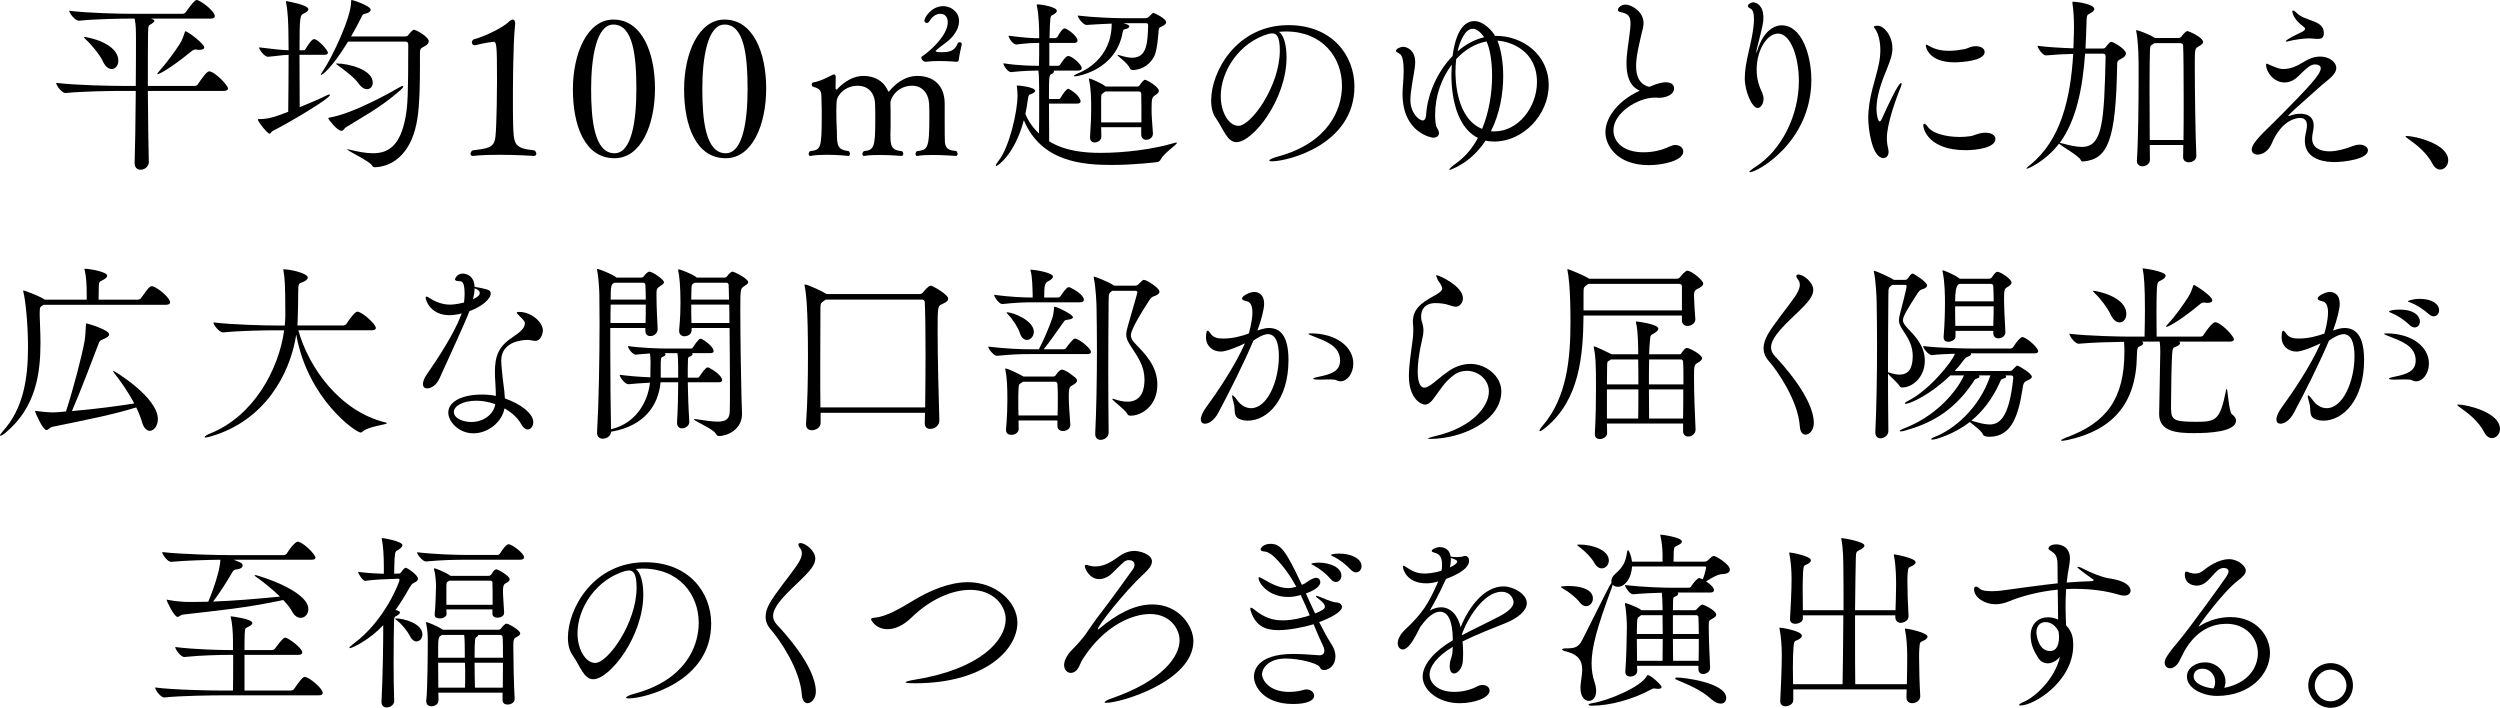
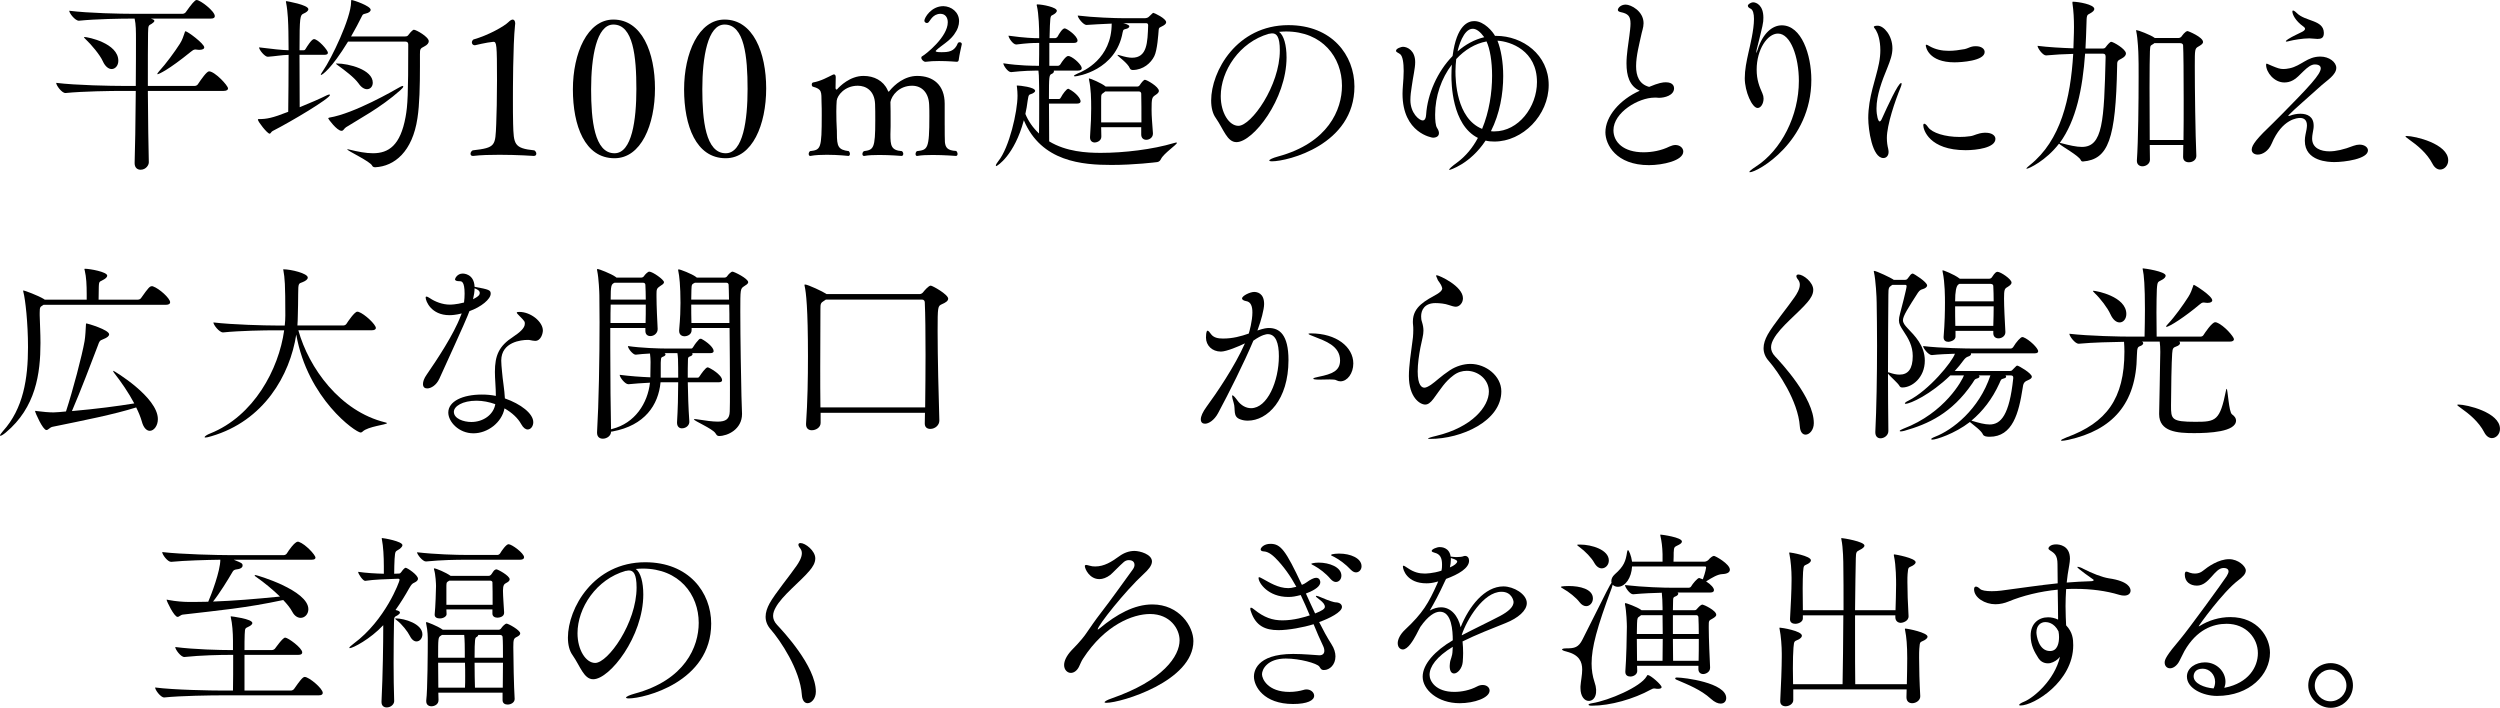
<svg xmlns="http://www.w3.org/2000/svg" id="_レイヤー_2" width="255.568" height="72.357" viewBox="0 0 255.568 72.357">
  <defs>
    <style>.cls-1{fill:#000;stroke-width:0px;}</style>
  </defs>
  <g id="_レイヤー_1-2">
    <path class="cls-1" d="M15.115,9.294c.02,2.922.059,5.98.098,7.274.02.275-.274.784-.843.784-.313,0-.607-.196-.607-.667v-.039c.039-1.02.098-4.333.118-7.353h-1.393c-1.117,0-4,.039-5.784.216h-.02c-.373,0-.941-.784-.941-1.039,2.059.255,5.686.314,6.843.314h1.294c.02-2.039.02-3.843.02-4.608,0-1.039,0-1.647-.137-2.274h-.294c-1.078,0-3.667.039-5.392.216h-.02c-.373,0-.98-.765-.98-1.02,1.98.255,5.373.314,6.49.314h5.098c.118,0,.274-.078.333-.177.569-.804.922-1.235,1.098-1.235.373,0,1.863,1.137,1.863,1.647,0,.137-.079.255-.412.255h-6.118l.098.039c.176.059.255.118.255.196,0,.098-.137.196-.274.294-.333.196-.353.118-.373.961-.02,1.059-.02,3.137-.02,5.392h4.785c.137,0,.274-.078.333-.177.353-.529.902-1.313,1.137-1.313.588,0,1.941,1.451,1.941,1.745,0,.118-.098.255-.451.255h-7.745ZM10.508,6.255c-.274-.627-1.177-1.706-1.745-2.235-.118-.117-.177-.176-.177-.216,0-.02.02-.02.059-.02.333,0,3.451.627,3.451,2.431,0,.49-.313.843-.686.843-.294,0-.647-.235-.902-.804ZM20.37,5.098c-.078,0-.157-.02-.235-.02-.059,0-.098-.02-.137-.02-.215,0-.313.098-.49.235-2.294,1.863-3.274,2.294-3.412,2.294-.02,0-.02-.02-.02-.02,0-.039.059-.137.196-.294.686-.745,1.607-2,2.118-2.804.255-.392.372-.804.47-1.079.04-.137.059-.196.098-.196.216,0,1.921,1.275,1.921,1.647,0,.157-.176.255-.51.255Z" />
    <path class="cls-1" d="M30.617,5.608c0,1.921.02,4.117.02,5.353,1.02-.412,2.059-.863,2.765-1.216.118-.059.196-.079.255-.079.059,0,.079.02.079.039,0,.353-3.941,2.706-5.863,3.686-.157.078-.196.274-.313.274-.235,0-1.196-1.235-1.196-1.431,0-.059.02-.059.079-.059.804,0,1.373-.098,3.02-.745.02-1.412.039-3.863.039-5.823-.726.02-1.313.137-2.118.196h-.02c-.294,0-.882-.706-.882-.961,1.471.177,2.255.275,3.02.294,0-.784-.02-1.451-.02-1.921-.02-.824-.039-1.922-.235-2.941-.02-.039-.02-.079-.02-.098,0-.039.02-.059.059-.059,0,0,2.235.373,2.235.823,0,.177-.216.333-.49.451-.353.157-.412.294-.412,3.745h.431c.118,0,.157-.078.216-.177.079-.137.588-.961.824-.961.431,0,1.431,1.137,1.431,1.392,0,.118-.079.216-.373.216h-2.529ZM35.578,4.255c-1.725,2.823-2.647,3.412-2.765,3.412q-.02,0-.02-.02c0-.059.079-.196.255-.451.785-1.118,2.843-5.333,2.843-7,0-.196.039-.196.039-.196.177,0,1.961.608,1.961,1,0,.157-.157.314-.529.392-.294.059-.294.117-.412.353-.255.51-.627,1.235-1.059,1.98h5.529c.216,0,.274-.079.333-.157.294-.392.49-.529.549-.529.235,0,1.529.725,1.529,1.176,0,.177-.137.373-.451.53-.432.216-.451.274-.451.804v1.216c0,1.961-.039,3.941-.255,5.314-.51,3.431-2.353,4.921-4.313,5.02-.098,0-.255-.02-.314-.157-.176-.431-2.549-1.529-2.549-1.667,0,0,.02-.02.039-.02.039,0,.098.02.177.039.882.216,1.686.373,2.412.373,1.608,0,2.804-.804,3.333-3.706.216-1.177.274-2.274.274-7.392,0-.274-.157-.314-.294-.314h-5.863ZM35.382,13c-.216.137-.255.373-.471.373-.471,0-1.353-1.216-1.353-1.255,0-.059.04-.078.118-.098,2.529-.412,6.687-2.823,7.059-3.039.215-.137.372-.196.431-.196.039,0,.059.02.059.059,0,.079-.118.216-.313.392-2.039,1.804-4.235,2.941-5.529,3.765ZM36.656,8.529c-.451-.627-1.431-1.353-2.079-1.823-.157-.118-.235-.177-.235-.196s.039-.02.098-.02c1.196,0,3.667.627,3.667,1.961,0,.392-.255.667-.588.667-.255,0-.569-.157-.863-.588Z" />
    <path class="cls-1" d="M48.531,4.627c-.177,0-.294-.137-.294-.294,0-.098.059-.216.157-.294,1.53-.431,3.157-1.353,3.588-1.784.157-.157.314-.255.432-.255.137,0,.255.137.255.412,0,.059-.02.118-.02.177-.215,2.02-.215,6.843-.215,7.451,0,1.039,0,1.961.02,2.608.059,2.098.078,2.51,2.176,2.725.137.098.196.235.196.333,0,.137-.079.235-.255.235,0,0-1.687-.117-3.51-.117-.922,0-1.882.02-2.687.117h-.039c-.157,0-.235-.098-.235-.216s.059-.255.216-.353c2.392-.274,2.313-.47,2.412-2.706.039-.922.079-2.686.079-4.451,0-3.725-.04-3.941-.373-3.941-.687.059-1.882.353-1.882.353h-.02Z" />
    <path class="cls-1" d="M58.565,9.137c0-3.706,1.49-7.137,4.137-7.137,2.922,0,4.255,3.373,4.255,7.039,0,3.706-1.412,7.137-4.137,7.137-3.039,0-4.255-3.333-4.255-7.039ZM65.055,9.098c0-3.294-.313-6.588-2.353-6.588-1.725,0-2.274,3.333-2.274,6.608,0,3.157.333,6.549,2.392,6.549,1.785,0,2.235-3.412,2.235-6.569Z" />
    <path class="cls-1" d="M69.933,9.137c0-3.706,1.49-7.137,4.137-7.137,2.921,0,4.255,3.373,4.255,7.039,0,3.706-1.412,7.137-4.137,7.137-3.039,0-4.255-3.333-4.255-7.039ZM76.423,9.098c0-3.294-.314-6.588-2.353-6.588-1.726,0-2.274,3.333-2.274,6.608,0,3.157.333,6.549,2.392,6.549,1.784,0,2.235-3.412,2.235-6.569Z" />
    <path class="cls-1" d="M96.575,12.823c0,.529,0,1.49.02,1.706.059.529.235.863,1.157.902.098.098.137.216.137.314s-.059.196-.157.196c0,0-1.216-.098-2.392-.098-.588,0-1.157.02-1.569.098h-.039c-.079,0-.137-.078-.137-.196,0-.098.039-.216.137-.294,1.098-.137,1.274-.177,1.274-3.549,0-.412,0-.843-.02-1.177-.039-1.196-.706-1.961-1.745-1.961-1.333,0-2.098,1-2.216,1.667.02.608.02,1.216.02,1.784v.686c0,.177-.02.529-.02.843,0,1.118.059,1.627,1.177,1.706.098.078.137.196.137.274,0,.118-.059.216-.176.216,0,0-1.157-.098-2.275-.098-.568,0-1.118.02-1.529.098h-.039c-.098,0-.157-.078-.157-.196,0-.098.039-.216.157-.294.98-.137,1.157-.255,1.157-3.118,0-.588,0-1.314-.02-1.706-.059-1.373-.941-1.863-1.765-1.863-1.353,0-2.098,1-2.157,1.529-.02.255-.04.667-.04,1.098,0,.647.02,1.353.04,1.608.02.294.02.49.02.647,0,1.333.137,1.667,1.216,1.804.078.078.117.196.117.274,0,.118-.059.216-.157.216,0,0-1.039-.117-2.196-.117-.569,0-1.177.02-1.687.117h-.039c-.079,0-.137-.098-.137-.196s.039-.216.137-.294c1.098-.137,1.196-.216,1.196-3.667,0-.431,0-.922-.02-1.314-.02-1.078.059-1.353-.882-1.608-.078-.02-.118-.118-.118-.216s.04-.196.137-.216c.804-.137,1.51-.549,2-.784.04-.02.098-.039.138-.039.098,0,.176.098.176.274l-.02,1.137c0,.059.039.137.098.137.02,0,.039,0,.059-.02.274-.314,1.313-1.373,2.706-1.373,1.078,0,2.02.49,2.451,1.431.039.118.079.177.118.177.02,0,.059-.039.118-.118.49-.588,1.49-1.49,2.804-1.49,1.627,0,2.804.922,2.804,2.843v2.216ZM96.124,1.412c-.765.02-1.02.686-1.196.863-.059.059-.118.078-.177.078-.118,0-.255-.098-.255-.235,0-.314.706-1.49,1.941-1.49.823.02,1.607.608,1.607,1.53,0,.412-.137.863-.51,1.373-.51.706-1.313,1.117-1.823,1.608-.04.039-.059.059-.059.078,0,.079.157.118.569.118.726,0,1.353-.039,1.706-.941.02-.039.098-.078.177-.078.098,0,.216.059.216.177v.039c-.059.274-.255,1.137-.294,1.47-.02.157-.02.314-.235.314,0,0-.863-.078-1.804-.078-.471,0-.941.02-1.353.078h-.039c-.177,0-.412-.235-.412-.412,0-.059.02-.117.098-.157.333-.177,2.608-1.961,2.608-3.47,0-.49-.255-.863-.745-.863h-.02Z" />
    <path class="cls-1" d="M107.234,10.588c0,1.412.02,3.02.02,3.863,1.745,1.059,3.823,1.176,5.274,1.176,2.392,0,5.313-.353,7.47-1,.118-.039.196-.059.235-.059.059,0,.079.02.079.039,0,.177-1.353,1.078-1.627,1.647-.079.157-.177.275-.373.314-.157.02-2.333.294-4.687.294-2.96,0-7.176-.314-8.96-4.569-.961,3.588-2.726,4.686-2.823,4.686-.02,0-.04-.02-.04-.059,0-.078.098-.255.255-.451,1.118-1.373,1.961-5.059,1.961-6.686,0-.294-.02-.549-.059-.902,0-.039-.02-.078-.02-.098,0-.039.02-.039.098-.039.176,0,1.784.157,1.784.549,0,.079-.098.177-.294.275-.314.137-.373,0-.471.706-.059.471-.137.941-.235,1.373.294.725.765,1.412,1.392,2,.02-.804.02-1.961.02-3,0-1.059,0-2-.02-2.373,0-.412-.02-.745-.059-1.059h-.157c-.373,0-1.392.02-2.627.157h-.02c-.333,0-.785-.686-.785-.902,1.647.255,3.118.255,3.49.255h.157c.02-.882.02-1.451.02-2.333h-.235c-.432,0-1,.02-2.098.157h-.02c-.333,0-.784-.686-.784-.902,1.667.235,2.627.255,2.96.255h.177v-.373c0-.53-.04-2.118-.235-2.922-.02-.039-.02-.078-.02-.098,0-.059.02-.059.078-.059.51,0,1.98.294,1.98.647,0,.157-.176.314-.451.451-.235.098-.235.137-.294,2.353h.588c.039,0,.176-.059.235-.157.157-.294.49-.843.725-.843.216,0,1.314.765,1.314,1.255,0,.117-.098.235-.373.235h-2.51v2.333h.902c.059,0,.176-.059.235-.157.157-.274.568-.843.784-.843.059,0,.098.02.137.02.569.216,1.255.941,1.255,1.216,0,.137-.078.255-.373.255h-2.49c.02.02.02.059.02.079,0,.098-.098.216-.216.255-.274.118-.294.196-.294,2.569h1.039c.098,0,.137-.079.196-.177.157-.314.569-.863.726-.863.02,0,.059,0,.079.02.784.412,1.196,1,1.196,1.255,0,.118-.078.235-.333.235h-2.902ZM114.822,2.373c.118.02.627.157.627.314,0,.098-.118.216-.294.255-.235.078-.333.02-.392.373-.687,3.882-4.627,4.49-4.863,4.49-.059,0-.118-.02-.118-.039,0-.059.137-.137.392-.255.588-.235,3.471-1.49,3.471-5.098-.941.039-2.02.098-2.569.137h-.02c-.294,0-.882-.706-.882-.961,1.568.196,3.823.274,4.765.274h2.059c.196,0,.353-.059.432-.137.412-.412.451-.412.471-.412.078,0,1.313.569,1.313.961,0,.157-.157.294-.49.451-.176.098-.255.098-.274.314-.039.47-.137,2.078-.451,2.706-.353.706-1.118,1.392-2.196,1.412-.118,0-.255-.059-.294-.157-.215-.569-1.274-1.255-1.274-1.373q0-.02.04-.02c.039,0,.118.02.235.059.51.157.902.235,1.215.235,1.549,0,1.588-1.549,1.647-3.333,0-.118-.078-.196-.176-.196h-2.373ZM116.665,13h-4.098c0,.294.02.608.02.941.02.49-.51.627-.667.627-.255,0-.49-.157-.49-.51v-.059c.098-1.392.118-2.196.118-2.921,0-.98-.02-2.02-.216-2.902-.02-.059-.02-.098-.02-.118q0-.039.039-.039c.118,0,1.275.49,1.647.804l.02.02h3.274c.078,0,.176-.059.235-.157.137-.216.392-.53.51-.53.196,0,1.431.706,1.431,1.137,0,.196-.216.333-.392.451-.314.216-.353.333-.353,1.47,0,.686.059,1.314.137,2.392v.059c0,.392-.353.627-.686.627-.255,0-.51-.157-.51-.549v-.745ZM112.979,9.353c-.039.039-.078.059-.118.098-.274.196-.294.157-.294.726v2.333h4.118c0-1.157,0-2.157-.02-2.922,0-.059-.02-.235-.235-.235h-3.451Z" />
    <path class="cls-1" d="M131.52,5.863c0,4.294-3.432,8.667-5.118,8.667-.961,0-1.313-1.314-2.118-2.47-.313-.431-.471-1.059-.471-1.784,0-2.98,2.608-7.706,7.902-7.706,4.451,0,6.745,3.078,6.745,6.274,0,5.961-6.823,7.647-8.431,7.647-.177,0-.274-.039-.274-.078,0-.098.313-.255.882-.412,5.157-1.392,6.549-4.804,6.549-7.235,0-2.902-2-5.549-5.726-5.549-.235,0-.47.02-.706.039.49.353.765,1.353.765,2.608ZM130.833,5.157c0-1.412-.333-1.745-.765-1.745-.059,0-.118,0-.196.02-.059.02-.118.02-.157.02-3.02.863-4.921,3.804-4.921,6.373,0,1.725.863,3.039,1.804,3.039,1.313,0,4.235-4.098,4.235-7.706Z" />
    <path class="cls-1" d="M148.179,17.372c-.02,0-.039-.02-.039-.02,0-.078.255-.333.804-.726.902-.667,1.608-1.529,2.137-2.529-2.686-1.333-2.706-5.686-2.706-6.353,0-.392.02-.765.04-1.137-1.059,1.392-1.706,3.216-1.706,5.117,0,.53.039,1.118.196,1.353.118.177.196.373.196.529,0,.451-.51.471-.608.471-.078,0-3.117-.451-3.117-4.49,0-.274.02-.549.039-.823.039-.49.079-1.02.079-1.51,0-.823-.098-1.529-.373-1.726-.177-.137-.412-.196-.412-.333,0-.255.569-.412.706-.412.49,0,1.255.412,1.255,1.569,0,.647-.216,1.47-.353,2.49-.079.471-.137.961-.137,1.392,0,1.333.902,2.079,1.255,2.079.216,0,.333-.216.353-.588.137-2.118,1.157-4.412,2.706-6,.412-3.196,1.608-3.569,2.216-3.569,1.02,0,1.921,1.118,2.118,1.51h.118c2.706,0,5.373,1.921,5.373,5.02s-2.667,5.784-5.549,5.784c-.294,0-.607-.02-.902-.098-1.588,2.412-3.667,3-3.686,3ZM148.865,6.039c-.039.392-.078.804-.078,1.235,0,.902.078,4.823,2.725,5.902.726-1.745,1.02-3.725,1.02-5.431,0-1.471-.216-2.745-.569-3.51-1.157.216-2.235.863-3.098,1.804ZM150.552,2.941c-.961,0-1.471,1.922-1.549,2.314.804-.706,1.726-1.216,2.726-1.451-.412-.569-.804-.863-1.176-.863ZM153.669,7.765c0,1.823-.353,3.863-1.255,5.647.118.02.235.02.353.02,2.471,0,4.353-2.51,4.353-5.039,0-3.235-2.706-4.157-4.039-4.235.353.882.588,2.176.588,3.608Z" />
    <path class="cls-1" d="M166.271,6.51c0-.98.196-2.039.294-2.843.059-.49.118-.902.118-1.255,0-.745-.235-1.02-1.02-1.177-.176-.039-.274-.118-.274-.216,0-.216.314-.549.804-.549.53,0,1.824.667,1.824,1.902,0,.451-.176.863-.235,1.196-.196.922-.529,2.137-.529,3.196,0,1,.313,1.843,1.333,2.118.98-.412,1.392-.471,1.706-.471.784,0,.843.471.843.608,0,.745-.98.98-1.549.98-.079,0-.177-.02-.255-.02h-.196c-1.627,0-4.196,1.51-4.196,3.333,0,1.216,1.02,2.255,3.079,2.255.863,0,1.824-.176,2.647-.588.216-.098.432-.157.608-.157.471,0,.804.314.804.667,0,.941-2.118,1.392-3.51,1.392-3.372,0-4.451-2.117-4.451-3.353,0-1.627,1.451-3.333,3.51-4.255-1.059-.47-1.353-1.569-1.353-2.765Z" />
    <path class="cls-1" d="M179.54,5.373v.039c.02,0,.059-.098.137-.333.529-1.686,1.51-2.49,2.471-2.49,2.02,0,3.02,3.02,3.02,5.568,0,6.353-5.51,9.451-6.294,9.451-.02,0-.04-.02-.04-.039,0-.059.196-.235.647-.529,2.627-1.686,4.412-5.216,4.412-8.765,0-2.451-.843-4.843-2.137-4.843-1.079,0-2.177,1.627-2.177,3.686,0,1.059.275,1.725.588,2.431.079.176.118.353.118.529,0,.51-.274.961-.608.961-.568,0-1.313-1.686-1.313-3.039,0-.863.176-1.726.392-2.686.137-.608.549-2.255.549-3.373,0-.529-.098-.941-.353-1.059-.137-.059-.274-.157-.274-.294,0-.177.373-.353.529-.353.353,0,1.059.314,1.059,1.569,0,.549-.04.686-.687,3.274-.02.137-.039.235-.039.294Z" />
    <path class="cls-1" d="M190.985,12.098c0-2.196.784-4,1.098-5.627.098-.49.138-.941.138-1.333,0-1.039-.255-1.725-.432-2.02-.079-.157-.235-.294-.235-.373,0-.059.137-.118.392-.118.627,0,1.51,1,1.51,2.314,0,.647-.215,1.235-.529,2.02-.529,1.275-1.098,2.784-1.098,4.118,0,.765.177,1.333.314,1.333.079,0,.157-.078.255-.314.529-1.177,1.647-3.608,1.941-3.608.04,0,.059.02.059.078,0,.078-.039.196-.098.353-.568,1.372-1.412,3.843-1.412,5.176,0,.451.059.804.137,1.118.02.118.039.216.039.314,0,.392-.235.627-.529.627-1.157,0-1.549-2.961-1.549-4.059ZM200.946,15.353c-3.726,0-4.333-2.098-4.333-2.529,0-.118.039-.177.098-.177.098,0,.235.118.392.353.412.588,1.745,1,3.216,1,.353,0,.726-.02,1.098-.078.451-.059.726-.314,1.451-.353h.118c.647,0,1,.294,1,.627,0,.921-1.941,1.157-3.039,1.157ZM199.809,6.373c-2.686,0-2.941-1.588-2.941-1.726,0-.059.02-.078.059-.078.059,0,.176.059.333.157.588.333,1.255.47,1.96.47.53,0,1.079-.078,1.627-.177.274-.059.49-.196.745-.255.137-.039.274-.039.412-.039.549,0,.882.274.882.588,0,.922-2.432,1.059-3.079,1.059Z" />
    <path class="cls-1" d="M214.958,4.961c.196,0,.255-.078.313-.157.157-.216.431-.53.549-.53.216,0,1.51.745,1.51,1.196,0,.177-.137.353-.431.51-.471.235-.471.274-.471.804-.137,7.47-.902,9.51-3.49,9.725-.098,0-.176-.02-.235-.157-.196-.431-1.902-1.373-2.216-1.667-1.314,1.726-3.098,2.569-3.313,2.569q-.02,0-.02-.02c0-.059.177-.216.373-.373,3.137-2.51,4.137-6.765,4.412-11.353-.902.02-1.941.078-2.765.157h-.02c-.333,0-.863-.745-.863-.98,1.059.137,2.471.216,3.667.255.059-1.686.059-1.863.059-2.177,0-.823-.039-1.627-.157-2.431v-.098c0-.039,0-.059.039-.059.529,0,2.196.274,2.196.745,0,.137-.137.294-.432.451-.333.177-.353.137-.373,1.157-.02.823-.059,1.627-.098,2.431h1.765ZM213.154,5.49c-.255,3.549-.902,6.804-2.588,9.117.039,0,.059,0,.117.02.883.235,1.588.392,2.138.392,2.137,0,2.274-2.588,2.431-9.216,0-.275-.137-.314-.274-.314h-1.824ZM223.173,16.02c0-.353.02-.745.02-1.196h-3.431l.02,1.51c0,.412-.412.667-.765.667-.294,0-.569-.177-.569-.549v-.059c.137-1.941.177-5.961.177-8.569,0-.961,0-1.745-.02-2.137,0-.255-.059-1.726-.216-2.451-.02-.059-.02-.098-.02-.118,0-.039.02-.039.039-.039.157,0,1.451.49,1.843.784l.02.02h2.451c.098,0,.216-.059.294-.157.059-.079.373-.549.627-.549.039,0,1.568.608,1.568,1.118,0,.196-.255.333-.451.451-.392.216-.392.274-.392,2.02,0,2.353.059,6.941.157,9.137.02.392-.314.686-.765.686-.314,0-.588-.157-.588-.549v-.02ZM223.212,14.313c.02-1.216.02-2.667.02-4.059,0-2.569-.02-5-.059-5.627,0-.059-.059-.216-.294-.216h-2.647c-.04.02-.059.059-.098.078-.314.216-.314.078-.353.745-.02.51-.039,1.98-.039,3.725,0,1.726.02,3.745.02,5.353h3.451Z" />
    <path class="cls-1" d="M233.264,11.686c2.804-2.843,3.98-4.098,3.98-4.706,0-.118-.059-.392-.608-.392-.765,0-1.549,1.275-2.215,1.608-.314.177-.608.235-.902.235-1.04,0-1.863-1.039-1.863-1.804,0-.078.02-.118.059-.118.079,0,.255.118.569.235.529.216.784.314,1.137.314.176,0,.373-.02.647-.078,1.196-.255,1.784-1.196,3.137-1.196.902,0,1.627.569,1.627,1.157,0,.706-.961,1.294-1.49,1.765-1.294,1.177-2.902,2.549-3.313,3-.059.059-.098.098-.098.137,0,0,0,.02.039.02.02,0,.059-.02.137-.039.314-.118.687-.196,1.059-.196.706,0,1.353.294,1.353,1.216,0,.098,0,.196-.02.314-.039.314-.137.647-.137,1,0,1,.902,1.314,1.765,1.314.647,0,1.471-.177,2.471-.569.216-.078.431-.118.608-.118.51,0,.863.274.863.588,0,.882-2.392,1.196-3.432,1.196-.568,0-3.02-.059-3.02-2.176,0-.451.118-.823.177-1.177.02-.157.039-.274.039-.392,0-.569-.314-.765-.706-.765-.215,0-1.823.059-2.902,2.627-.333.784-.96,1.118-1.412,1.118-.353,0-.627-.177-.627-.51,0-.49.588-1.196,2.176-2.706l.902-.902ZM236.912,3.98c-.255,0-.569-.059-.843-.059-.667,0-1.667.177-1.961.255-.157.039-.294.078-.373.078-.039,0-.059-.02-.059-.039,0-.039.059-.098.235-.216.451-.294,1.137-.588,1.353-.706.118-.059.373-.177.373-.353,0-.059-.039-.137-.176-.235-.804-.569-1.118-1.235-1.118-1.529,0-.078.02-.098.079-.098.059,0,.176.059.373.255.882.882,2.725.686,2.765,2v.059c0,.49-.274.588-.647.588Z" />
    <path class="cls-1" d="M248.668,16.745c-.568-1.098-1.568-1.902-2.373-2.47-.196-.157-.392-.275-.392-.333,0-.02.04-.039.137-.039.804,0,4.235.784,4.235,2.49,0,.529-.392.941-.824.941-.274,0-.568-.177-.784-.588Z" />
    <path class="cls-1" d="M4.451,31.159c-.04.02-.079.059-.118.079-.216.137-.275.157-.275.745v.255c.02.882.079,1.823.079,2.823,0,3.117-.471,6.588-3.549,9.157-.255.216-.471.333-.549.333-.02,0-.039-.02-.039-.039,0-.059.098-.196.294-.431,2.098-2.314,2.569-5.392,2.569-8.588,0-2.49-.274-4.902-.471-5.627-.02-.059-.02-.098-.02-.137,0-.02,0-.039.02-.039.098,0,1.49.51,2.098.882.02.02.059.039.079.059h4.294v-.569c0-.922-.04-1.745-.196-2.392-.02-.079-.039-.118-.039-.157,0-.02.02-.039.059-.039.471,0,2.274.314,2.274.706,0,.118-.117.255-.313.373-.451.294-.529.098-.549.784,0,.196-.02.902-.02,1.294h4.02c.138,0,.275-.078.333-.177.745-1.059.882-1.196,1.098-1.196.039,0,.079,0,.118.02.627.216,1.745,1.216,1.745,1.627,0,.118-.098.255-.432.255H4.451ZM5.373,43.63c-.294.059-.431.333-.627.333-.373,0-1.157-1.804-1.157-1.921q0-.039.039-.039c.02,0,.079,0,.137.02.569.079,1.274.137,1.706.137.313,0,.843-.059,1.274-.098.706-2.157,1.647-5.725,1.902-7.196.079-.451.118-1.274.137-1.647,0-.157.039-.157.059-.157.078,0,2.313.647,2.313,1.118,0,.157-.176.333-.588.49-.392.157-.392.177-.568.667-.588,1.549-1.804,4.745-2.647,6.686,2.49-.216,4.706-.51,6.373-.784-.569-1.078-1.353-2.216-2.059-3.118-.079-.098-.098-.157-.098-.196q0-.02.02-.02c.059,0,4.549,2.686,4.549,4.941,0,.686-.412,1.196-.824,1.196-.313,0-.647-.294-.823-.98-.118-.412-.314-.902-.569-1.412-2.294.725-5.313,1.314-8.549,1.98Z" />
    <path class="cls-1" d="M30.501,33.767c1.059,3.823,4.235,8.274,8.882,9.412.118.02.176.059.176.078,0,.157-1.96.333-2.49.863-.059.059-.137.098-.196.098-.51,0-5.431-3.451-6.588-10.02-.647,4.176-3.313,8.823-8.667,10.392-.313.098-.51.137-.607.137-.079,0-.098-.02-.098-.039,0-.078.255-.255.568-.373,4.471-1.784,7.02-6.569,7.569-10.549h-.922c-1.078,0-3.568.039-5.313.216h-.02c-.373,0-.98-.765-.98-1.02,2,.235,5.274.314,6.392.314h.902c.039-.353.059-.686.059-1.02,0-3.274-.059-3.823-.196-4.608-.02-.039-.02-.078-.02-.098s.02-.02.039-.02c.726,0,2.471.412,2.471.843,0,.196-.235.353-.529.47-.393.157-.451.059-.451,1.196,0,.784-.02,1.51-.039,2.294,0,.314-.02.627-.04.941h4.687c.137,0,.274-.078.333-.177.118-.196.824-1.235,1.098-1.235.059,0,.098.02.137.02.627.216,1.765,1.294,1.765,1.647,0,.118-.098.235-.431.235h-7.49Z" />
    <path class="cls-1" d="M44.906,38.728c-.294.647-.843.98-1.235.98-.255,0-.431-.137-.431-.451,0-.235.098-.569.392-.98,1-1.451,2.765-4.098,3.47-6,.02-.078.079-.157.098-.235-.608.157-1.039.177-1.255.177-1.863,0-2.431-1.431-2.431-1.804,0-.079.039-.098.079-.098.098,0,.274.118.372.177.49.333,1.255.647,2.02.647.059,0,.627,0,1.451-.216.039-.314.059-.627.059-.902,0-1.255-.314-1.274-.49-1.274-.314,0-.49-.059-.49-.196,0-.098.235-.588.784-.588.098,0,1.157.02,1.216,1.353,1.47.274,1.647.333,1.647.706,0,.549-.961,1.353-2.176,1.784-.196.529-.432,1.118-3.079,6.921ZM48.396,44.296c-1.51,0-2.569-1.196-2.569-2.118,0-1.157,1.471-1.843,3.432-1.843.49,0,.96.039,1.431.137,0-.823-.098-1.726-.098-2.451,0-1.686.412-2.647,1.863-3.588.647-.431,1.196-.882,1.196-1.333,0-.216,0-.255-.549-.804-.157-.157-.274-.275-.274-.333s.079-.078.255-.078c1.196,0,2.412,1.02,2.412,1.902,0,.294-.196,1.059-.784,1.059-.157,0-.333-.039-.529-.078-.059-.02-.137-.02-.255-.02-.608,0-2.687.196-2.687,2.117,0,.314.04.686.079,1.118.059.804.255,1.863.294,2.745,1.627.569,2.902,1.549,2.902,2.431,0,.412-.255.745-.569.745-.216,0-.451-.157-.667-.549-.333-.608-.941-1.177-1.706-1.608-.274,1.451-1.726,2.549-3.176,2.549ZM48.71,40.963c-1.431,0-2.313.569-2.313,1.137,0,.706,1,1.039,1.784,1.039,1.216,0,2.274-.745,2.451-1.823-.608-.216-1.275-.353-1.922-.353ZM48.357,30.591c.216-.118.412-.216.549-.353.078-.059.137-.177.137-.294,0-.255-.314-.392-.529-.471,0,.333-.059.706-.157,1.118Z" />
    <path class="cls-1" d="M70.31,39.081c.02,1.216.059,2.569.157,3.98.039.373-.294.726-.765.726-.255,0-.49-.177-.49-.569v-.059c.079-1.294.118-2.745.118-4.078h-1.804c-.216,2.333-1.627,4.412-4.882,5.02-.059.02-.118.02-.177.02,0,.451-.451.726-.843.726-.314,0-.588-.177-.588-.608v-.059c.176-2.961.255-7.529.255-11.216,0-1.02-.02-1.961-.02-2.784,0-.255-.059-1.726-.216-2.471-.02-.059-.02-.118-.02-.137,0-.059.02-.078.059-.078.118,0,1.392.49,1.824.804.02.02.059.039.098.078h2.549c.098,0,.216-.059.274-.157.098-.157.392-.451.529-.451.353,0,1.51.823,1.51,1.078,0,.177-.235.294-.412.412-.333.216-.353.353-.353.804v.255c0,.941.079,2.569.118,3.294.02.412-.333.745-.745.745-.274,0-.51-.157-.51-.529v-.294h-3.588v2c0,3.177.039,6.608.078,8.353.04-.02.079-.02.118-.039,2.333-.588,3.627-2.627,3.863-4.726-.804.039-1.627.098-2.196.157h-.02c-.333,0-.882-.706-.882-.961,1.059.137,2.177.216,3.137.255v-.216c0-.255.02-1.118.02-1.353,0-.216-.02-.588-.059-.863-.529.02-1.079.078-1.451.118h-.02c-.274,0-.784-.627-.784-.882,1.313.196,3.176.255,3.98.255h2.49c.098,0,.157-.079.215-.177.157-.275.432-.608.588-.765.039-.039.098-.059.157-.059.04,0,.079,0,.098.02.529.274,1.235.863,1.235,1.235,0,.118-.079.216-.353.216h-1.843c.02.02.04.059.04.098,0,.078-.079.176-.255.235-.196.059-.216.137-.216.392-.02.549-.02,1.137-.02,1.784h1c.118,0,.176-.078.235-.177.098-.157.588-.882.804-.882.137,0,1.471.745,1.471,1.314,0,.118-.079.216-.373.216h-3.137ZM62.428,31.14c-.02.569-.02,1.196-.02,1.882h3.588c.02-.549.02-1.216.02-1.882h-3.588ZM62.82,28.904c-.333.157-.392.255-.392,1.726h3.588c0-.569-.02-1.118-.04-1.51,0-.059-.039-.216-.216-.216h-2.941ZM69.33,38.61c0-.706,0-1.353-.02-1.902,0-.255-.04-.392-.059-.608h-1.313c.059.039.098.078.098.137,0,.079-.098.177-.275.235-.235.078-.176.216-.215.608v1.529h1.784ZM70.702,33.532v.177c.02.49-.432.667-.726.667s-.549-.177-.549-.549v-.078c.118-1.294.137-2.137.137-2.784,0-1.725-.118-2.784-.216-3.216-.02-.059-.02-.118-.02-.137,0-.059.02-.078.039-.078.177,0,1.373.47,1.765.765.02.02.059.039.098.078h2.843c.098,0,.215-.059.274-.157.098-.157.392-.451.529-.451.177,0,1.608.706,1.608,1.078,0,.177-.235.294-.412.412-.392.255-.392.294-.392,2.608,0,2.706.078,7,.117,8.627,0,.314.059,1.549.059,1.823,0,1.569-1.471,2.255-2.353,2.255-.196,0-.255-.118-.373-.294-.313-.47-2.196-1.255-2.196-1.412,0-.02.039-.02.098-.02.059,0,.137,0,.235.02.882.137,1.569.235,2.098.235.824,0,1.216-.255,1.235-1.039.02-.451.02-1.333.02-2.412,0-1.765-.02-4.098-.039-6.118h-3.882ZM71.036,28.904c-.314.157-.333.157-.353.706,0,.216-.02.569-.02,1.02h3.862c-.02-.745-.02-1.274-.039-1.51,0-.059-.039-.216-.216-.216h-3.235ZM70.663,31.14c0,.549,0,1.196.02,1.882h3.882c0-.686,0-1.314-.02-1.882h-3.882Z" />
    <path class="cls-1" d="M94.537,43.277l.02-1.078h-10.667v1.039c0,.451-.471.745-.902.745-.314,0-.588-.177-.588-.608v-.059c.157-2.255.196-4.627.196-6.902,0-4.961-.196-6.529-.333-7.137-.02-.059-.02-.098-.02-.137,0-.039.02-.059.039-.059.314,0,1.902.765,2.118.922.02.02.079.039.098.059h9.529c.118,0,.255-.078.333-.177.118-.157.569-.686.785-.686.176,0,1.784.902,1.784,1.333,0,.235-.274.412-.647.569-.412.196-.432.216-.432,2.745,0,2.608.098,6.686.177,9.118.02.49-.432.882-.922.882-.313,0-.568-.157-.568-.549v-.02ZM94.576,41.649c.02-1.804.039-3.667.039-5.373,0-2.196-.02-4.137-.078-5.373,0-.137-.098-.274-.255-.274h-9.863c-.039.039-.118.078-.176.118-.353.216-.373.314-.373.843,0,1.039-.02,3.373-.02,6.02,0,1.314,0,2.706.02,4.039h10.706Z" />
-     <path class="cls-1" d="M105.313,36.198c-.98,0-1.804.02-3.392.176h-.02c-.313,0-.882-.725-.882-.941,1.824.216,3.333.274,4.353.274h.824c.49-.902,1.078-2.314,1.353-3.118.137-.392.157-.686.196-1.02.02-.157,0-.216.059-.216.216,0,1.882.784,1.882,1.079,0,.118-.176.216-.568.255-.294.02-.294.118-.451.314-.412.549-1.215,1.784-1.98,2.706h2.059c.059,0,.196-.059.255-.157.118-.176.686-.941.882-.941.039,0,.079.02.118.02.686.255,1.529,1.078,1.529,1.353,0,.118-.098.216-.412.216h-5.804ZM105.666,30.904c-.941,0-1.686.02-3.196.177h-.02c-.314,0-.824-.725-.824-.941,1.647.216,2.98.275,3.941.275v-.275c-.02-.725-.04-1.804-.196-2.412-.02-.059-.039-.098-.039-.137,0-.02.02-.02.039-.02.471,0,2.274.314,2.274.706,0,.137-.157.294-.412.431-.392.216-.49.275-.49,1.706h1.431c.059,0,.196-.059.255-.157.098-.157.588-.902.804-.902.059,0,.098.02.137.02.49.216,1.431.804,1.431,1.274,0,.118-.078.255-.392.255h-4.745ZM108.098,43.532v-.549h-3.98c0,.274.02.569.02.863,0,.314-.294.608-.765.608-.274,0-.529-.137-.529-.49v-.059c.118-1.451.137-2.274.137-3.02,0-1.314-.039-2.274-.196-3.039-.02-.059-.02-.098-.02-.118,0-.039,0-.059.04-.059.235,0,1.588.667,1.784.804l.02.02h3.059c.098,0,.216-.059.274-.157.04-.059.353-.549.608-.549.432,0,1.432.863,1.432.863.078.098.118.177.118.255,0,.216-.255.353-.451.47-.313.177-.392.235-.392,1.157,0,.745.079,1.725.157,2.863.04.431-.392.667-.745.667-.294,0-.568-.157-.568-.51v-.02ZM104.254,34.042c-.157-.529-.706-1.373-1.176-1.863-.118-.118-.177-.196-.177-.235,0-.02.02-.02.059-.02.568,0,2.726.823,2.726,2,0,.471-.353.824-.706.824-.274,0-.569-.196-.726-.706ZM104.568,39.022c-.04.02-.059.059-.098.078-.314.216-.314.098-.353.765-.02.373-.02.745-.02,1.098,0,.51,0,1,.02,1.51h4c.02-.686.02-1.255.02-1.765s0-.98-.039-1.451c0-.059-.04-.235-.274-.235h-3.255ZM113.705,29.728l-.078.059c-.235.176-.294.196-.294.961-.02,2.177-.039,4.667-.039,7.216,0,2.098.02,4.235.039,6.255,0,.451-.431.745-.823.745-.294,0-.549-.176-.549-.608v-.059c.117-2.294.176-5.569.176-8.49,0-1.608-.02-3.098-.039-4.274,0-.549-.098-2.314-.275-3.078-.02-.059-.02-.098-.02-.118,0-.039,0-.059.04-.059.137,0,1.49.549,1.96.863.02.02.059.039.079.059h2.176c.098,0,.196-.02.294-.118.47-.47.49-.47.588-.47.314,0,1.588.843,1.588,1.196,0,.216-.235.373-.549.47-.157.059-.274.098-.51.451-1.843,2.824-1.862,3.412-1.862,3.53,0,.333.176.608.549.98.843.882,2.157,2.157,2.157,4.078,0,2.196-1.627,3.177-2.726,3.177-.176,0-.274-.039-.353-.196-.216-.431-1.53-1.353-1.53-1.51q0-.02.04-.02c.02,0,.078,0,.176.039.471.157.921.255,1.333.255,1.588,0,1.745-1.47,1.745-2.255,0-1.333-.647-2.274-1.294-3.255-.373-.569-.568-.882-.568-1.353,0-.235.059-.51.157-.863.921-3.157.98-3.431.98-3.451,0-.098-.079-.157-.196-.157h-2.373Z" />
    <path class="cls-1" d="M128.541,33.787c.706-.235.961-.255,1.177-.255,1.078,0,2,.686,2,3.274,0,4.078-2.157,6.196-4.157,6.196-.275,0-.51-.039-.726-.118-.863-.274-.49-1-.726-1.725-.098-.333-.157-.549-.157-.667,0-.059.02-.078.039-.078.079,0,.255.177.51.529.353.49.863.784,1.392.784,1.667,0,2.843-2.765,2.843-5.314,0-1.333-.314-2.255-1.137-2.255-.118,0-.588.039-1.471.667-.941,2.235-2.51,5.372-3.608,7.412-.392.726-.96,1.078-1.333,1.078-.255,0-.432-.137-.432-.451,0-.294.177-.726.608-1.314.941-1.274,2.882-4.118,3.902-6.451-.588.294-1.902.843-2.451.843-.902,0-1.53-.627-1.53-1.431,0-.647.118-.706.157-.706.098,0,.235.176.373.373.274.353.725.431,1.215.431,1,0,1.843-.235,2.627-.51.059-.177.373-1.294.373-2.157,0-.627-.157-1.078-.627-1.157-.235-.039-.431-.137-.431-.274,0-.274.823-.667,1.235-.667.274,0,1.02.098,1.02,1.235,0,.549-.314,1.706-.627,2.549l-.059.157ZM136.639,38.885c-.118-.078-.353-.098-.706-.098-.294,0-.647.02-1.078.02s-.608-.039-.608-.098.235-.137.568-.196c1.373-.275,2.177-.608,2.177-1.667,0-1.51-1.569-2-2.588-2.412-.431-.157-.647-.255-.647-.314,0-.02.098-.039.255-.039,2.608,0,4.333,1.392,4.333,3.078,0,1-.607,1.823-1.313,1.823-.157,0-.274-.039-.392-.098Z" />
    <path class="cls-1" d="M144.475,33.708c0-.157,0-.333-.02-.471-.02-.137-.02-.255-.02-.372,0-1.549,1.353-2.157,2.51-2.823.157-.098.49-.314.49-.569,0-.02-.02-.059-.02-.078-.118-.431-.412-.647-.471-.863-.039-.137-.137-.275-.137-.353,0-.02.02-.039.079-.039.216,0,2.667,1.098,2.667,2.353,0,.49-.373.863-.726.863-.215,0-.47-.098-.725-.176-.373-.137-.941-.196-1.353-.196-1.137,0-1.471.725-1.471,1.353,0,.196.02.392.079.549.118.373.157.647.157.922,0,.451-.137.863-.314,1.745-.137.726-.274,1.647-.274,2.412,0,1.451.432,1.667.687,1.667.176,0,.392-.118.667-.294.471-.314,1.02-.882,1.941-1.49.627-.412,1.392-.647,2.098-.647,1.588,0,3.157,1.235,3.157,2.804,0,3.039-4.078,4.863-7.274,4.863-.137,0-.215,0-.215-.039,0-.039.255-.137.843-.274,3.667-.882,5.373-3,5.373-4.529,0-1.255-1.118-2.118-2.255-2.118-.47,0-.941.137-1.373.47-.882.667-1.255,1.333-2.039,2.392-.313.412-.568.588-.843.588-.529,0-1.667-.726-1.667-2.922,0-1.039.216-2.431.353-3.47.039-.177.098-.726.098-1.255Z" />
-     <path class="cls-1" d="M171.938,32.257h-10.059c-.039,4.117-.412,8.588-3.824,11.412-.294.255-.549.412-.647.412-.02,0-.039-.02-.039-.039,0-.079.098-.255.353-.549,2.49-2.902,2.823-6.941,2.823-10.588,0-3.529-.215-4.823-.294-5.196-.02-.078-.02-.118-.02-.137,0-.039,0-.059.02-.059.157,0,1.784.706,2.118.922.02.02.059.039.078.059h9c.098,0,.235-.078.314-.177.137-.196.549-.647.725-.647.412,0,1.627.98,1.627,1.314,0,.216-.235.392-.588.549-.216.118-.353.196-.353.686,0,.451.098,1.902.137,2.392v.039c0,.392-.412.667-.804.667-.294,0-.569-.177-.569-.588v-.47ZM162.37,29.022c-.039.039-.079.059-.137.098-.353.235-.353.314-.353.902v1.706h10.059v-2.451c0-.137-.079-.255-.294-.255h-9.274ZM172.056,43.296h-7.784l.02.961c.02.373-.392.627-.745.627-.274,0-.51-.137-.51-.51v-.059c.098-1.608.118-3.412.118-4.725,0-2.627-.059-3.294-.216-4.02,0-.059-.02-.079-.02-.118,0-.039.02-.039.04-.039.157,0,1.451.627,1.765.784l.039.02h2.706v-.02c0-.549,0-2.314-.215-3.177-.02-.059-.02-.098-.02-.137q0-.02.02-.02c.078,0,2.274.255,2.274.745,0,.157-.157.294-.412.451-.451.255-.393.216-.451.823-.039.314-.059.765-.079,1.333h3.137c.098,0,.118-.039.177-.137.313-.451.431-.51.549-.51.235,0,1.549.667,1.549,1.059,0,.196-.235.333-.431.451-.392.216-.392.353-.392,1.549,0,1.451.079,3.745.157,5.255v.039c0,.431-.392.706-.745.706-.274,0-.529-.177-.529-.569v-.765ZM164.683,36.747c-.059.039-.098.079-.176.118-.177.098-.216.079-.216.569,0,.412-.02,1.079-.02,1.863h3.216c0-.902,0-1.784-.02-2.549h-2.784ZM164.271,39.806v2.98h3.196c.02-.98.02-2,.02-2.98h-3.216ZM168.585,36.747c-.02.765-.02,1.627-.02,2.549h3.529c0-1,0-1.843-.039-2.333,0-.059-.059-.216-.196-.216h-3.274ZM168.565,39.806c0,1.02.02,2.059.02,2.98h3.471c.02-1,.02-2.039.02-2.98h-3.51Z" />
    <path class="cls-1" d="M183.991,43.591c-.176-2.608-2.235-5.608-3.157-6.667-.392-.431-.549-.882-.549-1.333s.157-.902.412-1.373c.529-.961,2.118-2.902,2.745-3.823.235-.333.549-.843.549-1.294,0-.196-.059-.353-.176-.51-.118-.137-.177-.274-.177-.353,0-.118.079-.177.216-.177.49,0,1.51.784,1.51,1.569,0,.47-.274.882-.569,1.235-.902,1.098-2.823,2.549-3.49,3.804-.118.216-.255.51-.255.843,0,.294.118.608.412.921.588.627,3.96,4.216,3.96,6.823,0,.706-.451,1.177-.843,1.177-.294,0-.549-.255-.588-.843Z" />
    <path class="cls-1" d="M194.749,28.61c.079,0,.157-.02.235-.098.118-.118.294-.412.373-.47.059-.039.118-.079.176-.079.098,0,1.471.863,1.471,1.216,0,.157-.176.294-.431.373-.137.039-.314.078-.51.373-.98,1.529-1.53,2.373-1.53,2.804,0,.275.177.51.49.843.687.725,1.745,1.745,1.745,3.294,0,1.726-1.294,2.745-2.294,2.745-.137,0-.235-.039-.294-.157-.157-.294-.941-.961-1.177-1.255,0,2,.02,4.02.039,5.863,0,.451-.431.745-.804.745-.274,0-.529-.177-.529-.608v-.059c.118-2.294.176-5.745.176-8.804,0-1.667-.02-3.216-.039-4.392,0-.549-.098-2.333-.274-3.098-.02-.059-.02-.098-.02-.118q0-.039.02-.039c.255,0,1.784.745,1.941.863.02.02.059.039.079.059h1.157ZM193.455,29.12l-.118.078c-.235.177-.294.196-.294.961-.02,2.294-.039,5.098-.039,7.902.02,0,.079,0,.118.02.373.137.745.216,1.059.216.882,0,1.353-.588,1.353-1.902,0-1.039-.451-1.804-.96-2.569-.294-.451-.451-.706-.451-1.078,0-.196.039-.412.118-.706.098-.353.667-2.549.667-2.784,0-.078-.039-.137-.137-.137h-1.313ZM201.475,36.12c.02.02.02.039.02.079,0,.098-.137.216-.314.255q-.235.078-.451.373c-.274.373-.569.745-.902,1.098h5.627c.216,0,.255-.098.333-.177l.314-.314c.039-.039.078-.059.117-.059.138,0,1.49.784,1.49,1.137,0,.137-.118.235-.431.372-.392.157-.451.353-.51.804-.392,2.53-1.02,4.961-3.373,4.961-.314,0-.588-.039-.686-.235-.138-.373-.961-.961-1.333-1.275-1.569,1.216-3.471,1.804-3.824,1.804-.078,0-.137-.02-.137-.059,0-.039.137-.137.392-.235,1.785-.686,4.51-2.784,5.667-6.274h-1.196c.059.039.079.079.079.118,0,.098-.137.177-.255.196-.275.079-.255.177-.471.49-2.098,3.078-4.529,4.177-6.961,4.863-.157.039-.274.059-.353.059-.079,0-.118-.02-.118-.039,0-.059.118-.137.373-.235,4.274-1.627,6.039-5,6.196-5.451h-1.392c-2.02,1.961-4.098,2.902-4.568,2.902-.059,0-.079,0-.079-.039,0-.059.098-.157.353-.274,2.118-1.059,4.49-3.98,4.765-4.804-.765.02-1.608.059-2.353.137h-.02c-.333,0-.882-.706-.882-.921,1.804.216,4.431.255,5.431.255h3.529c.059,0,.196-.059.255-.157.314-.529.765-1.02.922-1.02.039,0,.078.02.117.02.608.235,1.51,1.118,1.51,1.431,0,.118-.079.216-.393.216h-6.49ZM203.769,33.826h-3.863v.549c.02.49-.686.569-.726.569-.255,0-.49-.118-.49-.451v-.059c.118-1.451.138-2.608.138-3.51,0-.51,0-2.039-.235-3.118,0-.059-.02-.098-.02-.118,0-.039.02-.059.039-.059.039,0,1.118.392,1.706.843l.02.02h3.02c.098,0,.215-.059.274-.157.313-.49.451-.549.568-.549.314,0,1.432.745,1.432,1.098,0,.216-.255.353-.432.471-.274.157-.333.255-.333,1.157,0,.882.078,2.255.137,3.412v.039c0,.392-.373.627-.706.627-.274,0-.529-.157-.529-.529v-.235ZM200.298,29.022c-.02.02-.059.039-.098.059q-.333.235-.333,1.726h3.941c0-.588-.02-1.118-.039-1.569,0-.059-.039-.216-.255-.216h-3.216ZM199.867,31.316c0,.647,0,1.353.02,2h3.882c.02-.706.039-1.392.039-2h-3.941ZM205.004,38.375c.059.039.078.079.078.137s-.059.137-.235.176c-.314.079-.294.137-.451.49-.726,1.608-1.726,2.882-2.863,3.823.765.235,1.373.392,1.863.392,1.137,0,2.02-.941,2.412-4.725v-.078c0-.137-.059-.216-.294-.216h-.51Z" />
    <path class="cls-1" d="M222.78,34.924c.059.039.079.098.079.157,0,.118-.137.255-.373.333-.313.118-.392.157-.431.726-.059.765-.118,3.745-.118,5.313,0,1.392.02,1.667,2.49,1.667,2.098,0,2.51-.098,3.137-3.235.02-.098.039-.137.059-.137.118,0,.216,2.373.549,2.608.275.196.412.412.412.627,0,1.177-2.785,1.294-4.294,1.294-1.706,0-3.568-.137-3.568-1.941v-.059c.039-2.196.079-3.627.098-5.294,0-.294.02-.647.02-1,0-.373-.02-.745-.059-1.059h-1.804c.079.039.118.098.118.157,0,.098-.098.216-.255.274-.274.118-.373.079-.392.98-.059,4.961-2.51,7.627-7,8.627-.313.059-.51.098-.627.098-.098,0-.137-.02-.137-.039,0-.059.235-.176.588-.314,4.059-1.49,5.902-3.941,5.902-8.764,0-.353-.02-.745-.04-1-1.255.02-3.176.059-4.627.196h-.02c-.353,0-.941-.765-.941-1.02,2.02.235,5.235.294,6.373.294h1.313c.02-.921.039-1.98.039-2.784,0-2.373-.098-3.529-.215-4.039-.02-.059-.02-.098-.02-.137q0-.02.02-.02c.157,0,2.333.314,2.333.745,0,.137-.118.274-.313.392-.451.294-.529.078-.588,1-.02.51-.039,1.431-.039,2.373s.02,1.882.02,2.47h4.471c.137,0,.255-.059.313-.157.137-.216.863-1.314,1.196-1.314.059,0,.098,0,.137.02.804.294,1.784,1.49,1.784,1.706,0,.137-.098.255-.432.255h-5.157ZM215.741,32.12c-.274-.627-1.039-1.627-1.608-2.157-.117-.118-.176-.176-.176-.216,0-.02.02-.02.059-.02.255,0,3.353.569,3.353,2.372,0,.51-.313.863-.686.863-.314,0-.667-.235-.941-.843ZM225.662,30.963c-.078,0-.157-.02-.235-.02-.059,0-.098-.02-.137-.02-.215,0-.294.098-.47.235-1.392,1.177-3.04,2.255-3.353,2.255-.02,0-.039,0-.039-.02,0-.039.059-.137.196-.274.687-.726,1.569-1.961,2.079-2.765.255-.392.373-.765.47-1.039.04-.137.059-.196.098-.196.079,0,1.882,1.118,1.882,1.588,0,.157-.176.255-.49.255Z" />
-     <path class="cls-1" d="M238.498,33.787c.706-.235.961-.255,1.177-.255,1.078,0,2,.686,2,3.274,0,4.078-2.157,6.196-4.157,6.196-.275,0-.51-.039-.726-.118-.863-.274-.49-1-.726-1.725-.098-.333-.157-.549-.157-.667,0-.059.02-.078.039-.078.079,0,.255.177.51.529.353.49.863.784,1.392.784,1.667,0,2.843-2.765,2.843-5.314,0-1.333-.314-2.255-1.137-2.255-.118,0-.588.039-1.471.667-.941,2.235-2.51,5.372-3.608,7.412-.392.726-.96,1.078-1.333,1.078-.255,0-.432-.137-.432-.451,0-.294.177-.726.608-1.314.941-1.274,2.882-4.118,3.902-6.451-.588.294-1.902.843-2.451.843-.902,0-1.53-.627-1.53-1.431,0-.647.118-.706.157-.706.098,0,.235.176.373.373.274.353.725.431,1.215.431,1,0,1.843-.235,2.627-.51.059-.177.373-1.294.373-2.157,0-.627-.157-1.078-.627-1.157-.235-.039-.431-.137-.431-.274,0-.274.823-.667,1.235-.667.274,0,1.02.098,1.02,1.235,0,.549-.314,1.706-.627,2.549l-.059.157ZM246.596,38.885c-.118-.078-.353-.098-.706-.098-.294,0-.647.02-1.078.02s-.608-.039-.608-.098.235-.137.568-.196c1.373-.275,2.177-.608,2.177-1.667,0-1.51-1.569-2-2.588-2.412-.431-.157-.647-.255-.647-.314,0-.02.098-.039.255-.039,2.608,0,4.333,1.392,4.333,3.078,0,1-.607,1.823-1.313,1.823-.157,0-.274-.039-.392-.098ZM246.341,33.238c-.569-.549-1.255-.98-1.804-1.216-.157-.059-.313-.118-.313-.177,0-.098.529-.196,1.059-.196,1.647,0,2.098.745,2.098,1.216,0,.333-.235.608-.529.608-.157,0-.333-.059-.51-.235ZM247.38,30.552c1.196,0,1.961.51,1.961,1.157,0,.353-.235.627-.549.627-.157,0-.313-.059-.49-.216-.588-.53-1.294-.961-1.843-1.177-.157-.059-.314-.098-.314-.157,0,0,.412-.235,1.235-.235Z" />
    <path class="cls-1" d="M253.96,44.198c-.568-1.098-1.568-1.902-2.373-2.47-.196-.157-.392-.275-.392-.333,0-.02.04-.039.137-.039.804,0,4.235.784,4.235,2.49,0,.529-.392.941-.824.941-.274,0-.568-.177-.784-.588Z" />
    <path class="cls-1" d="M22.66,71.083c-1.059,0-4.157.039-5.863.216h-.02c-.353,0-.921-.765-.921-1.02,1.941.255,5.784.314,6.882.314h1.078c.02-.784.02-2.314.02-3.647h-.294c-1.059,0-2.98.039-4.686.216h-.02c-.353,0-.922-.765-.922-1.02,1.941.255,4.627.314,5.726.314h.176v-.961c0-.823-.078-1.784-.215-2.353-.02-.059-.02-.098-.02-.118q0-.02.02-.02c.039,0,2.196.255,2.196.686,0,.098-.098.216-.274.314-.412.255-.49.059-.51.863-.02.451-.02,1-.02,1.588h2.804c.118,0,.274-.078.333-.176.039-.039.765-1.098,1.02-1.098.294,0,1.745,1.059,1.745,1.51,0,.137-.079.255-.412.255h-5.49v3.647h4.745c.118,0,.274-.078.333-.177.549-.784.863-1.216,1.079-1.216.431,0,1.843,1.177,1.843,1.627,0,.137-.079.255-.412.255h-9.921ZM23.896,57.22c.863.353.902.373.902.608,0,.157-.176.333-.588.373-.275.039-.353.098-.471.314-.432.745-1.314,2.177-1.961,2.98,2.137-.078,4.294-.255,6.843-.51-.726-.706-1.608-1.431-2.451-2.02-.098-.059-.137-.098-.137-.137,0-.039.039-.039.098-.039.118,0,5.392,1.549,5.392,3.49,0,.51-.373.882-.784.882-.294,0-.627-.177-.863-.627-.196-.373-.53-.784-.922-1.196-3.843.823-6.568,1.059-10.254,1.49-.235.02-.373.235-.549.235-.353,0-1.118-1.608-1.118-1.745,0-.02.02-.02.02-.02.04,0,.098.02.196.039.687.137,1.549.196,1.961.196.706,0,1.392,0,2.078-.02.314-.726,1.235-3.137,1.235-4.294-1.392.02-3.627.078-5.02.216h-.02c-.353,0-.902-.745-.902-1,1.98.235,5.765.314,6.882.314h5.549c.118,0,.255-.079.313-.177.177-.294.804-1.196,1.118-1.196.04,0,.079,0,.118.02.667.235,1.687,1.333,1.687,1.608,0,.118-.079.216-.412.216h-7.941Z" />
    <path class="cls-1" d="M39.182,63.907c-1.333,1.431-3.118,2.353-3.432,2.353-.02,0-.039-.02-.039-.039,0-.059.137-.196.451-.431,3.235-2.392,4.686-6.353,4.686-6.51,0-.078-.059-.118-.137-.118l-.51.02c-.608.02-1.98.059-2.863.196h-.02c-.216,0-.706-.706-.706-.922.785.118,1.804.177,2.627.196v-.765c0-.961-.059-2.059-.196-2.726-.02-.059-.02-.098-.02-.117,0-.039.02-.039.039-.039.157,0,2.078.333,2.078.725,0,.118-.118.255-.294.392-.412.294-.451.098-.51,1.02-.02.314-.039,1.059-.039,1.51l.51-.02c.098,0,.157-.079.235-.177.118-.177.313-.412.431-.412.157,0,1.255.726,1.255,1.118,0,.216-.235.333-.392.412-.176.078-.274.157-.51.569-.392.706-.863,1.47-1.392,2.216.255.059.451.118.451.274,0,.098-.137.196-.255.275-.313.177-.333.098-.353.765-.02,1.059-.04,2.549-.04,4.098,0,1.333.02,2.706.059,3.882.02.294-.294.667-.765.667-.275,0-.53-.157-.53-.549v-.059c.137-2.765.177-6,.177-7.529v-.274ZM40.476,63.22c.863,0,2.706.549,2.706,1.627,0,.412-.275.725-.608.725-.216,0-.471-.157-.667-.549-.235-.471-.823-1.216-1.313-1.588-.137-.098-.196-.157-.196-.196,0,0,.02-.02.079-.02ZM47.652,57.22c-1,0-2.49.02-4.098.177h-.02c-.333,0-.902-.726-.902-.941,1.843.216,4.039.274,5.079.274h3.157c.059,0,.196-.059.255-.157.157-.274.627-.941.863-.941.333,0,1.588.922,1.588,1.333,0,.118-.078.255-.412.255h-5.51ZM51.377,70.809h-6.568l.02.725c.02.49-.432.667-.726.667-.274,0-.529-.157-.529-.51v-.098c.137-1,.157-5.196.157-6.157,0-.255,0-.941-.157-1.647-.02-.059-.02-.098-.02-.137,0-.039.02-.059.059-.059.02,0,1.039.353,1.627.765l.02.02h5.706c.098,0,.215-.059.274-.157.118-.177.392-.471.549-.471.177,0,1.392.667,1.392,1,0,.137-.137.255-.333.353-.333.157-.373.255-.373,1.059,0,1.098.059,4.078.137,5.274v.02c0,.353-.373.569-.726.569-.274,0-.51-.137-.51-.451v-.765ZM50.338,62.711v-.412h-4.706c0,.196.02.373.02.471.02.216-.294.451-.686.451-.274,0-.529-.098-.529-.373v-.059c.078-.706.137-2.51.137-2.882,0-.196-.04-1.157-.196-1.667-.02-.059-.02-.078-.02-.098q0-.039.039-.039c.177,0,1.177.412,1.667.765h3.882c.098,0,.157-.02.235-.098.118-.118.255-.412.373-.49.059-.039.118-.078.196-.078.137,0,1.353.647,1.353,1.02,0,.157-.157.274-.353.373-.196.098-.333.216-.333.784,0,.549.098,1.804.118,2.216.04.49-.549.549-.686.549-.274,0-.51-.137-.51-.412v-.02ZM47.515,66.632c0-1.314-.059-1.667-.059-1.725h-2.274c-.04.02-.079.059-.118.078-.275.177-.275.235-.275,2.255h2.726v-.608ZM44.789,67.75c0,.843.02,1.765.02,2.549h2.725c.02-.314.02-.745.02-1.196s0-.941-.02-1.353h-2.745ZM45.927,59.358l-.059.039c-.235.137-.216.157-.235.47v1.961h4.726c0-.843,0-1.902-.02-2.314,0-.059-.098-.157-.216-.157h-4.196ZM48.887,64.907c0,.078-.059.157-.176.216-.137.078-.196.177-.196,2.118h2.902c0-.902,0-1.686-.039-2.137,0-.059-.079-.196-.235-.196h-2.255ZM48.515,67.75c0,.941.02,1.941.039,2.549h2.843c0-.823.02-1.706.02-2.549h-2.902Z" />
    <path class="cls-1" d="M65.762,60.77c0,4.294-3.431,8.667-5.118,8.667-.96,0-1.313-1.314-2.117-2.47-.314-.431-.471-1.059-.471-1.784,0-2.98,2.608-7.706,7.902-7.706,4.451,0,6.745,3.078,6.745,6.274,0,5.961-6.824,7.647-8.432,7.647-.176,0-.274-.039-.274-.078,0-.098.314-.255.882-.412,5.157-1.392,6.549-4.804,6.549-7.235,0-2.902-2-5.549-5.725-5.549-.235,0-.471.02-.706.039.49.353.765,1.353.765,2.608ZM65.076,60.064c0-1.412-.333-1.745-.765-1.745-.059,0-.118,0-.196.02-.059.02-.118.02-.157.02-3.02.863-4.921,3.804-4.921,6.373,0,1.725.863,3.039,1.804,3.039,1.314,0,4.235-4.098,4.235-7.706Z" />
    <path class="cls-1" d="M81.972,71.044c-.176-2.608-2.235-5.608-3.157-6.667-.392-.431-.549-.882-.549-1.333s.157-.902.412-1.373c.529-.961,2.118-2.902,2.745-3.823.235-.333.549-.843.549-1.294,0-.196-.059-.353-.176-.51-.118-.137-.177-.274-.177-.353,0-.118.079-.177.216-.177.49,0,1.51.784,1.51,1.569,0,.471-.274.882-.569,1.235-.902,1.098-2.823,2.549-3.49,3.804-.118.216-.255.51-.255.843,0,.294.118.608.412.921.588.627,3.96,4.216,3.96,6.823,0,.706-.451,1.177-.843,1.177-.294,0-.549-.255-.588-.843Z" />
-     <path class="cls-1" d="M93.534,69.848c-.706,0-.96-.039-.96-.098,0-.078.412-.177.882-.255,6.843-1.098,9.353-4.078,9.353-6.196,0-1.373-1.216-3-3.627-3-1.843,0-4.059.941-6.039,2.863-.824.804-1.686,1.157-2.412,1.157-1.216,0-1.687-.941-1.687-1,0-.117.157-.157.412-.176,1.078-.098,2.549-.922,3.823-1.706,1.745-1.059,3.745-1.921,5.667-1.921,2.863,0,5.059,2.02,5.059,4.137,0,2.784-3.373,6.196-10.471,6.196Z" />
    <path class="cls-1" d="M110.998,64.809c.471-.686.98-1.431,1.529-2.137,1.137-1.47,2.294-3.118,3.255-4.431.118-.157.196-.333.196-.49,0-.177-.079-.49-.588-.49-.176,0-.353.059-.51.196-.392.333-1.176,1.157-1.373,1.314-.392.294-.784.431-1.118.431-1.02,0-1.49-1.059-1.49-1.333,0-.078.059-.117.137-.117.079,0,.196.039.353.078.177.059.373.078.569.078.921,0,1.667-.47,2.451-1.039.51-.373,1.039-.549,1.569-.549s1.784.333,1.784,1.078c0,.431-.412.882-.843,1.274-1.902,1.745-4.706,5.294-4.706,5.667q0,.02.02.02c.02,0,.098-.059.176-.118,1.745-1.451,3.549-2.451,5.392-2.451,2.745,0,4.196,2.235,4.196,3.745,0,4.098-7.392,6.313-8.902,6.313-.118,0-.177-.02-.177-.059,0-.078.255-.235.667-.373,5.372-1.863,7-4.372,7-5.961,0-1.176-.98-2.686-3.02-2.686-1.765,0-4.607,1.117-6.843,4.549-.196.294-.274.549-.432.863-.215.412-.529.608-.823.608-.353,0-.687-.314-.687-.804,0-.392.216-.922.765-1.51.922-.922,1.393-1.569,1.451-1.667Z" />
    <path class="cls-1" d="M130.677,64.417c-1.333,0-2.294-.431-2.784-1.863-.059-.137-.079-.255-.079-.333,0-.059.02-.098.079-.098.059,0,.176.059.333.196,1,.804,1.843,1.098,2.882,1.098,1.177,0,2.314-.353,2.785-.51-.294-.686-.588-1.392-.922-2.078-.549.137-.823.196-1.274.196-2.059,0-3.039-1.431-3.039-1.941,0-.059.02-.078.059-.078.098,0,.255.117.392.176.627.333,1.53.941,2.588.941.196,0,.353-.02.824-.137-.588-1.078-1.294-2.098-2.177-2.98-.608-.588-.96-.627-1.235-.647-.157-.02-.235-.098-.235-.196,0-.157.313-.569,1-.569,1.039,0,1.549.627,3.215,4.196.177-.078.353-.157.471-.255.373-.274.745-.47.98-.47.392,0,.431.373.431.451,0,.373-.431.765-1.471,1.157.314.706.627,1.373.941,2.039.706-.275,1-.471,1-.686,0-.177-.118-.412-.569-.745-.235-.177-.353-.275-.353-.333,0-.02.02-.039.059-.039.079,0,.294.078.608.216.667.294,1.216.451,1.333.451.412,0,.667.196.667.47,0,.53-1.294,1.177-2.333,1.549.392.784.804,1.549,1.255,2.255.294.451.412.882.412,1.255,0,.843-.588,1.392-1.177,1.392-.313,0-.353-.196-.471-.353-.235-.333-2-.823-3.431-.823-1.902,0-2.431,1.118-2.431,1.608,0,.47.588,1.804,2.804,1.804.549,0,1.079-.098,1.412-.196.118-.039.216-.059.333-.059.451,0,.784.314.784.647,0,.47-.686.843-2.157.843-3,0-4-1.804-4-2.804,0-.412.157-2.313,4.02-2.313,1.098,0,2.176.118,2.647.137h.04c.333,0,.49-.196.49-.451,0-.157-.039-.333-.137-.53-.333-.686-.647-1.431-.96-2.196-1.059.333-2.588.608-3.608.608ZM136.03,59.201c-.51-.608-1.157-1.078-1.687-1.373-.157-.078-.294-.137-.294-.196,0-.02.274-.118.765-.118,1.059,0,2.313.451,2.313,1.333,0,.373-.255.647-.568.647-.157,0-.353-.098-.529-.294ZM138.108,58.26c-.549-.588-1.196-1.059-1.726-1.333-.157-.079-.313-.137-.313-.177,0-.157.823-.157.863-.157,1.078,0,2.255.451,2.255,1.294,0,.353-.255.627-.569.627-.157,0-.333-.078-.51-.255Z" />
    <path class="cls-1" d="M148.514,66.122c-1.686,1.02-2.373,2.039-2.373,2.863,0,.647.627,1.745,2.53,1.745.765,0,1.607-.177,2.313-.549.216-.118.412-.157.588-.157.412,0,.706.255.706.569,0,.745-1.568,1.294-3.059,1.294-2.255,0-3.784-1.392-3.784-2.706,0-1.294,1.274-2.667,3.078-3.726,0-.941-.098-2.921-1.313-2.921-.529,0-1.216.431-2,1.549-.137.235-.274.529-.432.823-.294.549-.843,1.49-1.373,1.49-.137,0-.51-.117-.51-.647,0-.353.216-.882.765-1.392,1.784-1.667,2.392-2.706,3.274-4.686.039-.078.059-.157.098-.235l-.137.039c-.412.118-.745.157-1.059.157-2,0-2.412-1.392-2.412-1.726,0-.039.02-.078.059-.078.059,0,.216.098.451.255.627.431,1.176.549,1.706.549.059,0,.843,0,1.726-.294.059-.255.059-.451.059-.627,0-.686-.196-1.078-.785-1.216-.118-.039-.274-.079-.274-.177,0-.177.529-.392.824-.392.157,0,.98.02,1.118.98.059,0,.137,0,.235.02.157.02.294.02.432.02.294,0,.51-.039.568-.059.079-.039.177-.059.235-.059.255,0,.412.216.412.49,0,.765-1.079,1.392-2.353,1.863l-.079.157c-.706,1.529-1.118,2.274-1.588,3.078.412-.235.804-.333,1.157-.333,1,0,1.745.863,2,2.039.843-2.118,2.451-4.176,4.373-4.176,1.039,0,2.392.784,2.392,1.706,0,.765-.882,1.529-2.157,2.039-1.333.53-3.078,1.216-4.412,1.882.04.392.059.784.059,1.196,0,.294-.02.608-.04.902-.059.667-.529,1.177-.882,1.177-.255,0-.451-.216-.451-.765,0-.078.02-.157.02-.255.039-.49.255-.627.274-1.353l.02-.353ZM148.318,57.044v.157c0,.274-.04.529-.098.804.431-.177.745-.431.745-.608,0-.157-.451-.294-.471-.294-.079-.02-.137-.039-.176-.059ZM149.436,64.946c1.157-.608,2.765-1.373,3.921-1.98.843-.451,1.373-.922,1.373-1.431,0-.078-.157-1.039-1.235-1.039-1.863,0-3.568,2.902-4.059,4.392v.059Z" />
    <path class="cls-1" d="M161.467,61.554c-.333-.451-1.098-1.059-1.667-1.373-.157-.098-.235-.137-.235-.176,0-.098.784-.098.823-.098,1.079,0,2.451.294,2.451,1.274,0,.431-.314.784-.687.784-.215,0-.47-.118-.686-.412ZM173.624,68.377v-.314h-6.274l.02.529c0,.353-.373.569-.706.569-.274,0-.51-.137-.51-.47v-.059c.098-1.177.157-3.784.157-4.569,0-.255-.039-1.569-.196-2.294v-.039c0-.059.02-.078.059-.078.059,0,1.157.373,1.608.706l.02.02h2.157v-.235c0-.569-.039-1.157-.078-1.549-.863.02-1.863.059-2.921.157h-.02c-.333,0-.823-.725-.823-.941,1.921.216,3.902.275,4.98.275h1.549c.059,0,.176-.039.235-.137.137-.255.647-.863.823-.863,0,0,.02,0,.373.137.274-.745.333-1.177.333-1.196,0-.078-.039-.118-.118-.118h-7.451c-.059,1.157-.687,2.078-1.451,2.078-.216,0-.412-.078-.529-.216-.02.098-.059.216-.098.333-1.51,4.039-2.059,6.078-2.059,7.725,0,.667.098,1.294.294,1.882.412,1.157.039,1.941-.588,1.941-.412,0-.843-.431-.843-1.314v-.177c.039-.569.176-1.157.176-1.706,0-.804-.294-1.51-1.588-1.843-.333-.078-.47-.157-.47-.216,0-.078.176-.117.47-.117.785,0,1.216-.079,1.627-.922,2.726-5.451,2.765-5.51,2.961-5.784-.02-.059-.02-.118-.02-.177,0-.216.098-.451.353-.686.941-.823,1.117-1.353,1.255-2.274.02-.137.059-.196.098-.196.079,0,.333.569.412,1.176h3.117v-.765c-.02-.765-.098-1.333-.215-1.843-.02-.059-.02-.098-.02-.118q0-.039.039-.039c.098,0,2.176.275,2.176.706,0,.118-.118.235-.313.333-.432.235-.51.157-.529.804,0,.137,0,.608-.02.921h3.196c.098,0,.274-.078.353-.157.235-.275.47-.431.588-.431.137,0,1.627.823,1.627,1.412,0,.235-.215.431-.784.451-.451.02-1,.333-1.647.745.529.333.804.686.804.882,0,.137-.078.255-.373.255h-3.353c.059.039.078.078.078.118,0,.098-.118.216-.274.274-.216.078-.255.137-.255.412,0,.314-.02.647-.02,1h2.216c.098,0,.157-.02.235-.118.216-.235.393-.451.588-.451.098,0,1.392.588,1.392,1.039,0,.177-.216.294-.412.412-.353.177-.353.216-.353.745v.216c0,1,.098,3.274.137,4.02.02.451-.431.667-.706.667-.255,0-.49-.157-.49-.51v-.02ZM162.977,57.534c-.274-.51-.922-1.177-1.51-1.608-.157-.118-.235-.177-.235-.216,0-.039.098-.039.313-.039,1.157,0,2.922.529,2.922,1.627,0,.451-.333.804-.726.804-.255,0-.529-.157-.765-.569ZM169.506,70.416h-.118c-.157-.02-.216-.039-.294-.039-.079,0-.157.02-.333.118-1.745.961-4.137,1.647-6.02,1.647-.235,0-.353-.039-.353-.098s.118-.117.373-.157c1.706-.274,4.961-1.667,5.568-2.745.04-.078.079-.137.118-.137.275,0,1.412,1,1.412,1.235,0,.137-.177.176-.353.176ZM167.761,62.887c-.039.039-.059.059-.118.098-.235.157-.274.157-.294.765,0,.196-.02.588-.02,1.059h2.647c0-.647-.02-1.314-.02-1.922h-2.196ZM167.33,65.318c0,.726.02,1.549.02,2.235h2.607c0-.706.02-1.471.02-2.235h-2.647ZM171.016,62.887v1.922h2.647c0-.686-.02-1.294-.039-1.706,0-.059-.04-.216-.196-.216h-2.412ZM171.016,65.318c0,.784.02,1.549.02,2.235h2.608c.02-.686.02-1.49.02-2.235h-2.647ZM174.898,71.436c-1.039-.941-2.314-1.431-3.49-1.941-.118-.039-.157-.098-.157-.157,0-.039.059-.078.176-.078.726,0,5.039.529,5.039,2.098,0,.333-.215.569-.568.569-.274,0-.608-.137-1-.49Z" />
    <path class="cls-1" d="M183.321,70.475v1.098c0,.373-.412.627-.784.627-.294,0-.549-.157-.549-.51v-.059c.078-1.431.157-3.451.157-4.49v-.333c0-.726-.079-1.804-.216-2.47-.02-.059-.02-.118-.02-.137,0-.039.02-.039.039-.039.177,0,2.255.333,2.255.823,0,.137-.118.255-.313.373-.432.235-.49.059-.549.863-.04.49-.059,1.255-.059,2.117,0,.51.02,1.059.02,1.608h5.059c.039-1.588.059-4.431.078-7.039h-4.137v.314c0,.333-.412.549-.784.549-.274,0-.529-.137-.529-.451v-.039c.078-1.392.157-2.98.157-3.922v-.314c0-.706-.079-1.745-.216-2.392-.02-.059-.02-.098-.02-.137,0-.02.02-.039.039-.039.118,0,2.177.353,2.177.804,0,.118-.098.235-.294.353-.412.235-.451.059-.51.843-.02.431-.039,1-.039,1.667s.02,1.431.02,2.235h4.157c0-1.804,0-3.431-.02-4.392,0-.529-.02-2-.196-2.823-.02-.059-.02-.098-.02-.117,0-.02.02-.039.04-.039.157,0,2.333.353,2.333.765,0,.157-.196.314-.49.451-.353.177-.373.235-.392.863-.02.961-.059,3-.078,5.294h4.137c.02-.784.059-1.784.059-2.608,0-.412,0-1.941-.216-2.922-.02-.059-.02-.098-.02-.118,0-.039.02-.059.059-.059.078,0,2.176.373,2.176.804,0,.118-.118.235-.313.353-.412.235-.451.059-.51.843-.02.216-.02.49-.02.843,0,.882.04,2.157.118,3.47.02.529-.627.686-.784.686-.294,0-.568-.177-.568-.588v-.177h-4.118v2.196c0,1.765,0,3.49.02,4.843h5.274c.02-.863.039-1.863.039-2.647,0-1.353-.078-2.177-.216-2.863-.02-.059-.02-.118-.02-.137,0-.039.02-.039.04-.039.274,0,2.274.412,2.274.824,0,.137-.137.255-.333.372-.431.235-.451.059-.51.863-.02.216-.02.549-.02.941,0,1.039.039,2.569.118,3.902.02.431-.432.726-.824.726-.313,0-.588-.177-.588-.608v-.039c0-.216.02-.471.02-.765h-11.588Z" />
    <path class="cls-1" d="M209.588,67.789c-.098.02-.176.02-.255.02-.431,0-.765-.235-.941-.51-.412-.647-.804-1.314-.804-2.333,0-1.255.843-1.863,1.785-1.863.333,0,.686.078,1.02.235,0-.784-.02-1.863-.04-3.059-1.804.177-3.568.608-5.039,1.216-.373.157-.843.275-1.333.275-1.059,0-2.177-.667-2.177-1.53,0-.196.079-.274.196-.274.098,0,.255.078.412.235.157.157.608.235,1.196.235.313,0,.647-.02.96-.059,1.98-.255,3.863-.549,5.784-.745,0-.627-.02-1.294-.02-1.961,0-.921-.313-1.117-.765-1.412-.118-.078-.157-.118-.157-.196,0-.137.216-.412.784-.412.294,0,1.412.098,1.412,1.471,0,.216-.039.431-.078.686-.118.608-.196,1.196-.255,1.745.804-.059,1.608-.117,2.451-.137.216,0,.314-.059.314-.118,0-.02-.04-.059-.079-.078,0,0-1.608-1.118-1.608-1.255,0-.02.02-.02.059-.02.118,0,.392.098.549.196.921.47,1.902.863,2.627.98,2.059.294,2.216,1.02,2.216,1.255,0,.294-.235.51-.647.51-.157,0-.314-.02-.51-.079-1.353-.412-2.882-.608-4.451-.608-.313,0-.647,0-.98.02-.039.627-.059,1.216-.059,1.745,0,.804.039,1.49.059,1.961.667.706.726,1.392.726,2.039,0,3.706-4.02,6.157-5.392,6.157-.098,0-.137-.02-.137-.059,0-.059.157-.196.51-.333.961-.392,3.098-2.176,3.667-4.588-.274.333-.608.549-1,.647ZM209.098,63.593c-.49,0-.921.353-.921,1.059,0,.294.216,1.902,1.392,1.902.784,0,.921-.863.921-1.431,0-.196-.02-.392-.059-.588-.451-.902-1.157-.941-1.333-.941Z" />
    <path class="cls-1" d="M227.464,70.299c2.392-.49,3.353-2.098,3.353-3.53,0-1.529-1.196-3-3.196-3-1.392,0-3.059.588-4.314,2.784-.176.314-.49,1.02-.627,1.216-.274.392-.588.549-.843.549-.314,0-.549-.235-.549-.588,0-.314.177-.726,1.608-2.412.784-.921,4.392-5.882,4.726-6.412.118-.196.196-.373.196-.49,0-.098-.039-.353-.51-.353-.941,0-1.451,1.804-2.726,1.804-.706,0-1.235-.412-1.235-1.117,0-.157.02-.314.157-.314.098,0,.216.059.373.117.176.059.333.079.51.079.274,0,.568-.079.804-.275.529-.431,1.608-1.196,2.687-1.196.921,0,1.706.726,1.706,1.157,0,.373-.353.686-.765,1-1.588,1.196-4.059,4.647-4.059,4.706h.02c.02,0,.039,0,.098-.039.902-.569,2.02-.902,3.118-.902,2.843,0,4.059,2.098,4.059,3.647,0,2.216-2.059,4.412-5.412,4.412-1.412,0-3.079-.745-3.079-1.98,0-.882.902-1.451,1.843-1.451,1.216,0,2.098.961,2.098,1.98,0,.216-.04.412-.118.627l.078-.02ZM226.444,69.691c0-.726-.568-1.333-1.274-1.333-.823,0-.921.569-.921.784,0,.726,1.078,1.157,2.039,1.235.118-.235.157-.451.157-.686Z" />
    <path class="cls-1" d="M235.967,70.063c0-1.255,1.039-2.274,2.294-2.274s2.274,1.02,2.274,2.274-1.02,2.294-2.274,2.294-2.294-1.039-2.294-2.294ZM238.241,68.456c-.882,0-1.608.745-1.608,1.627s.726,1.608,1.608,1.608,1.627-.726,1.627-1.608-.745-1.627-1.627-1.627Z" />
  </g>
</svg>